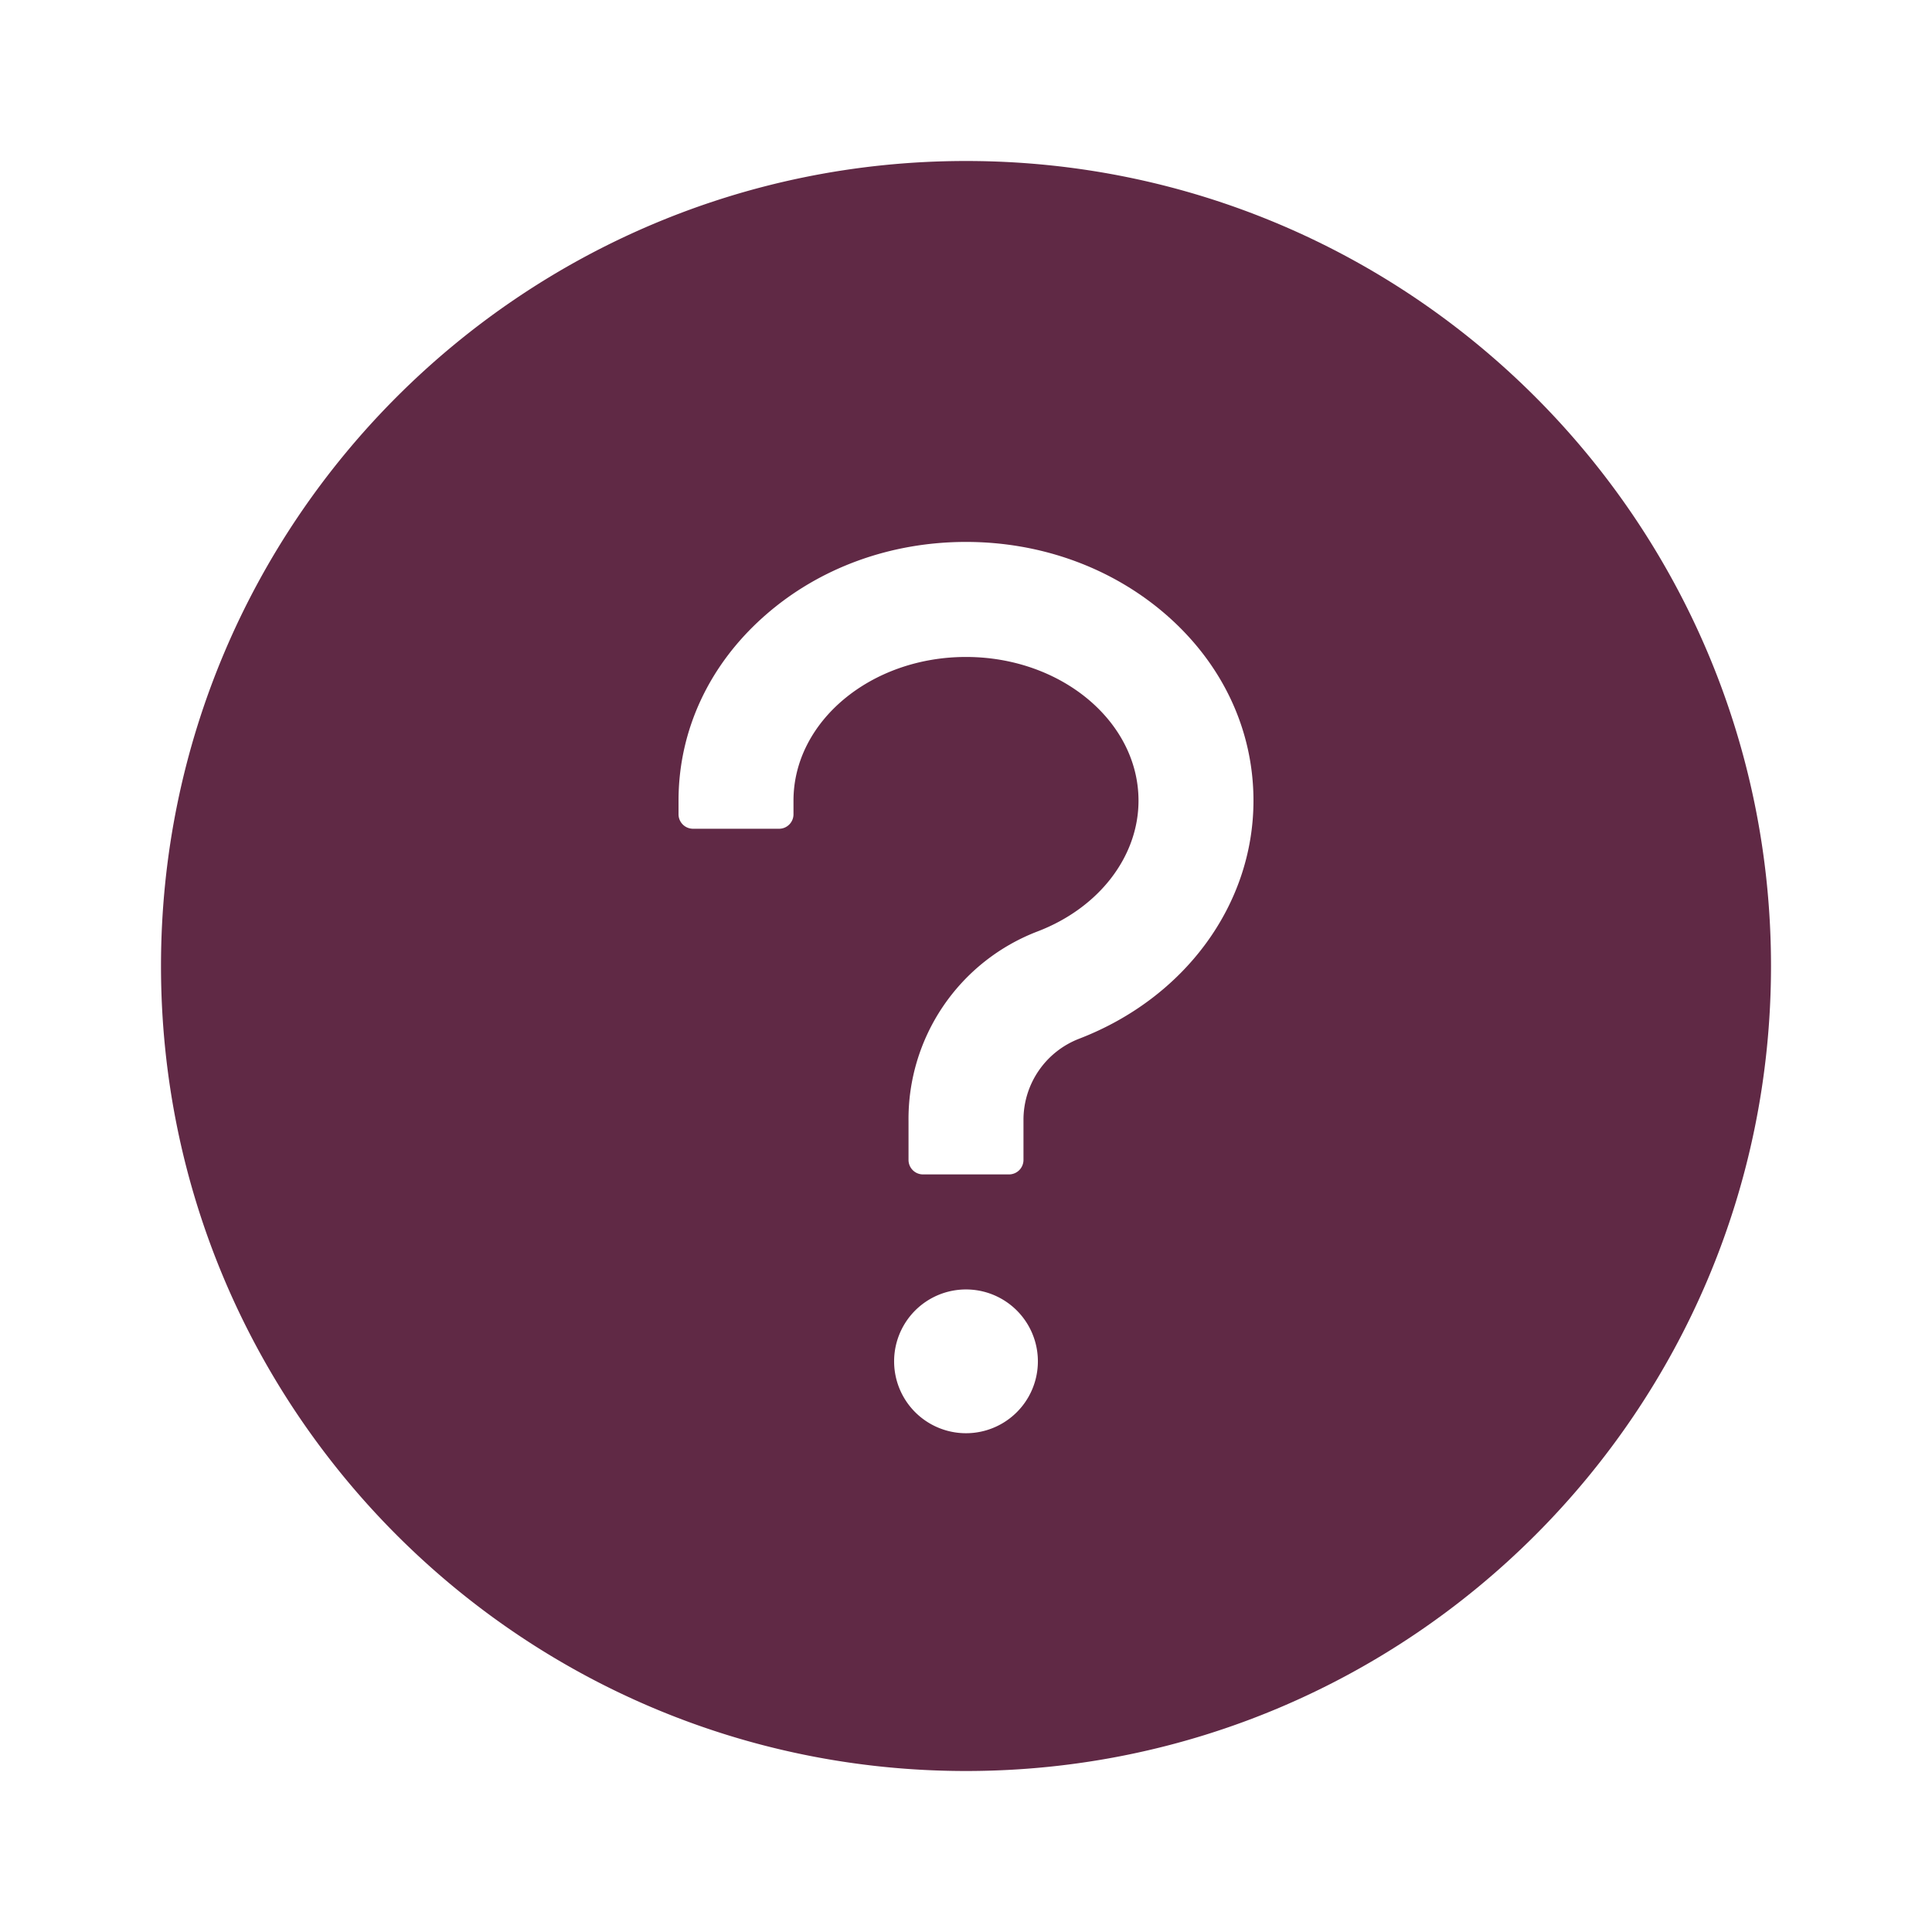
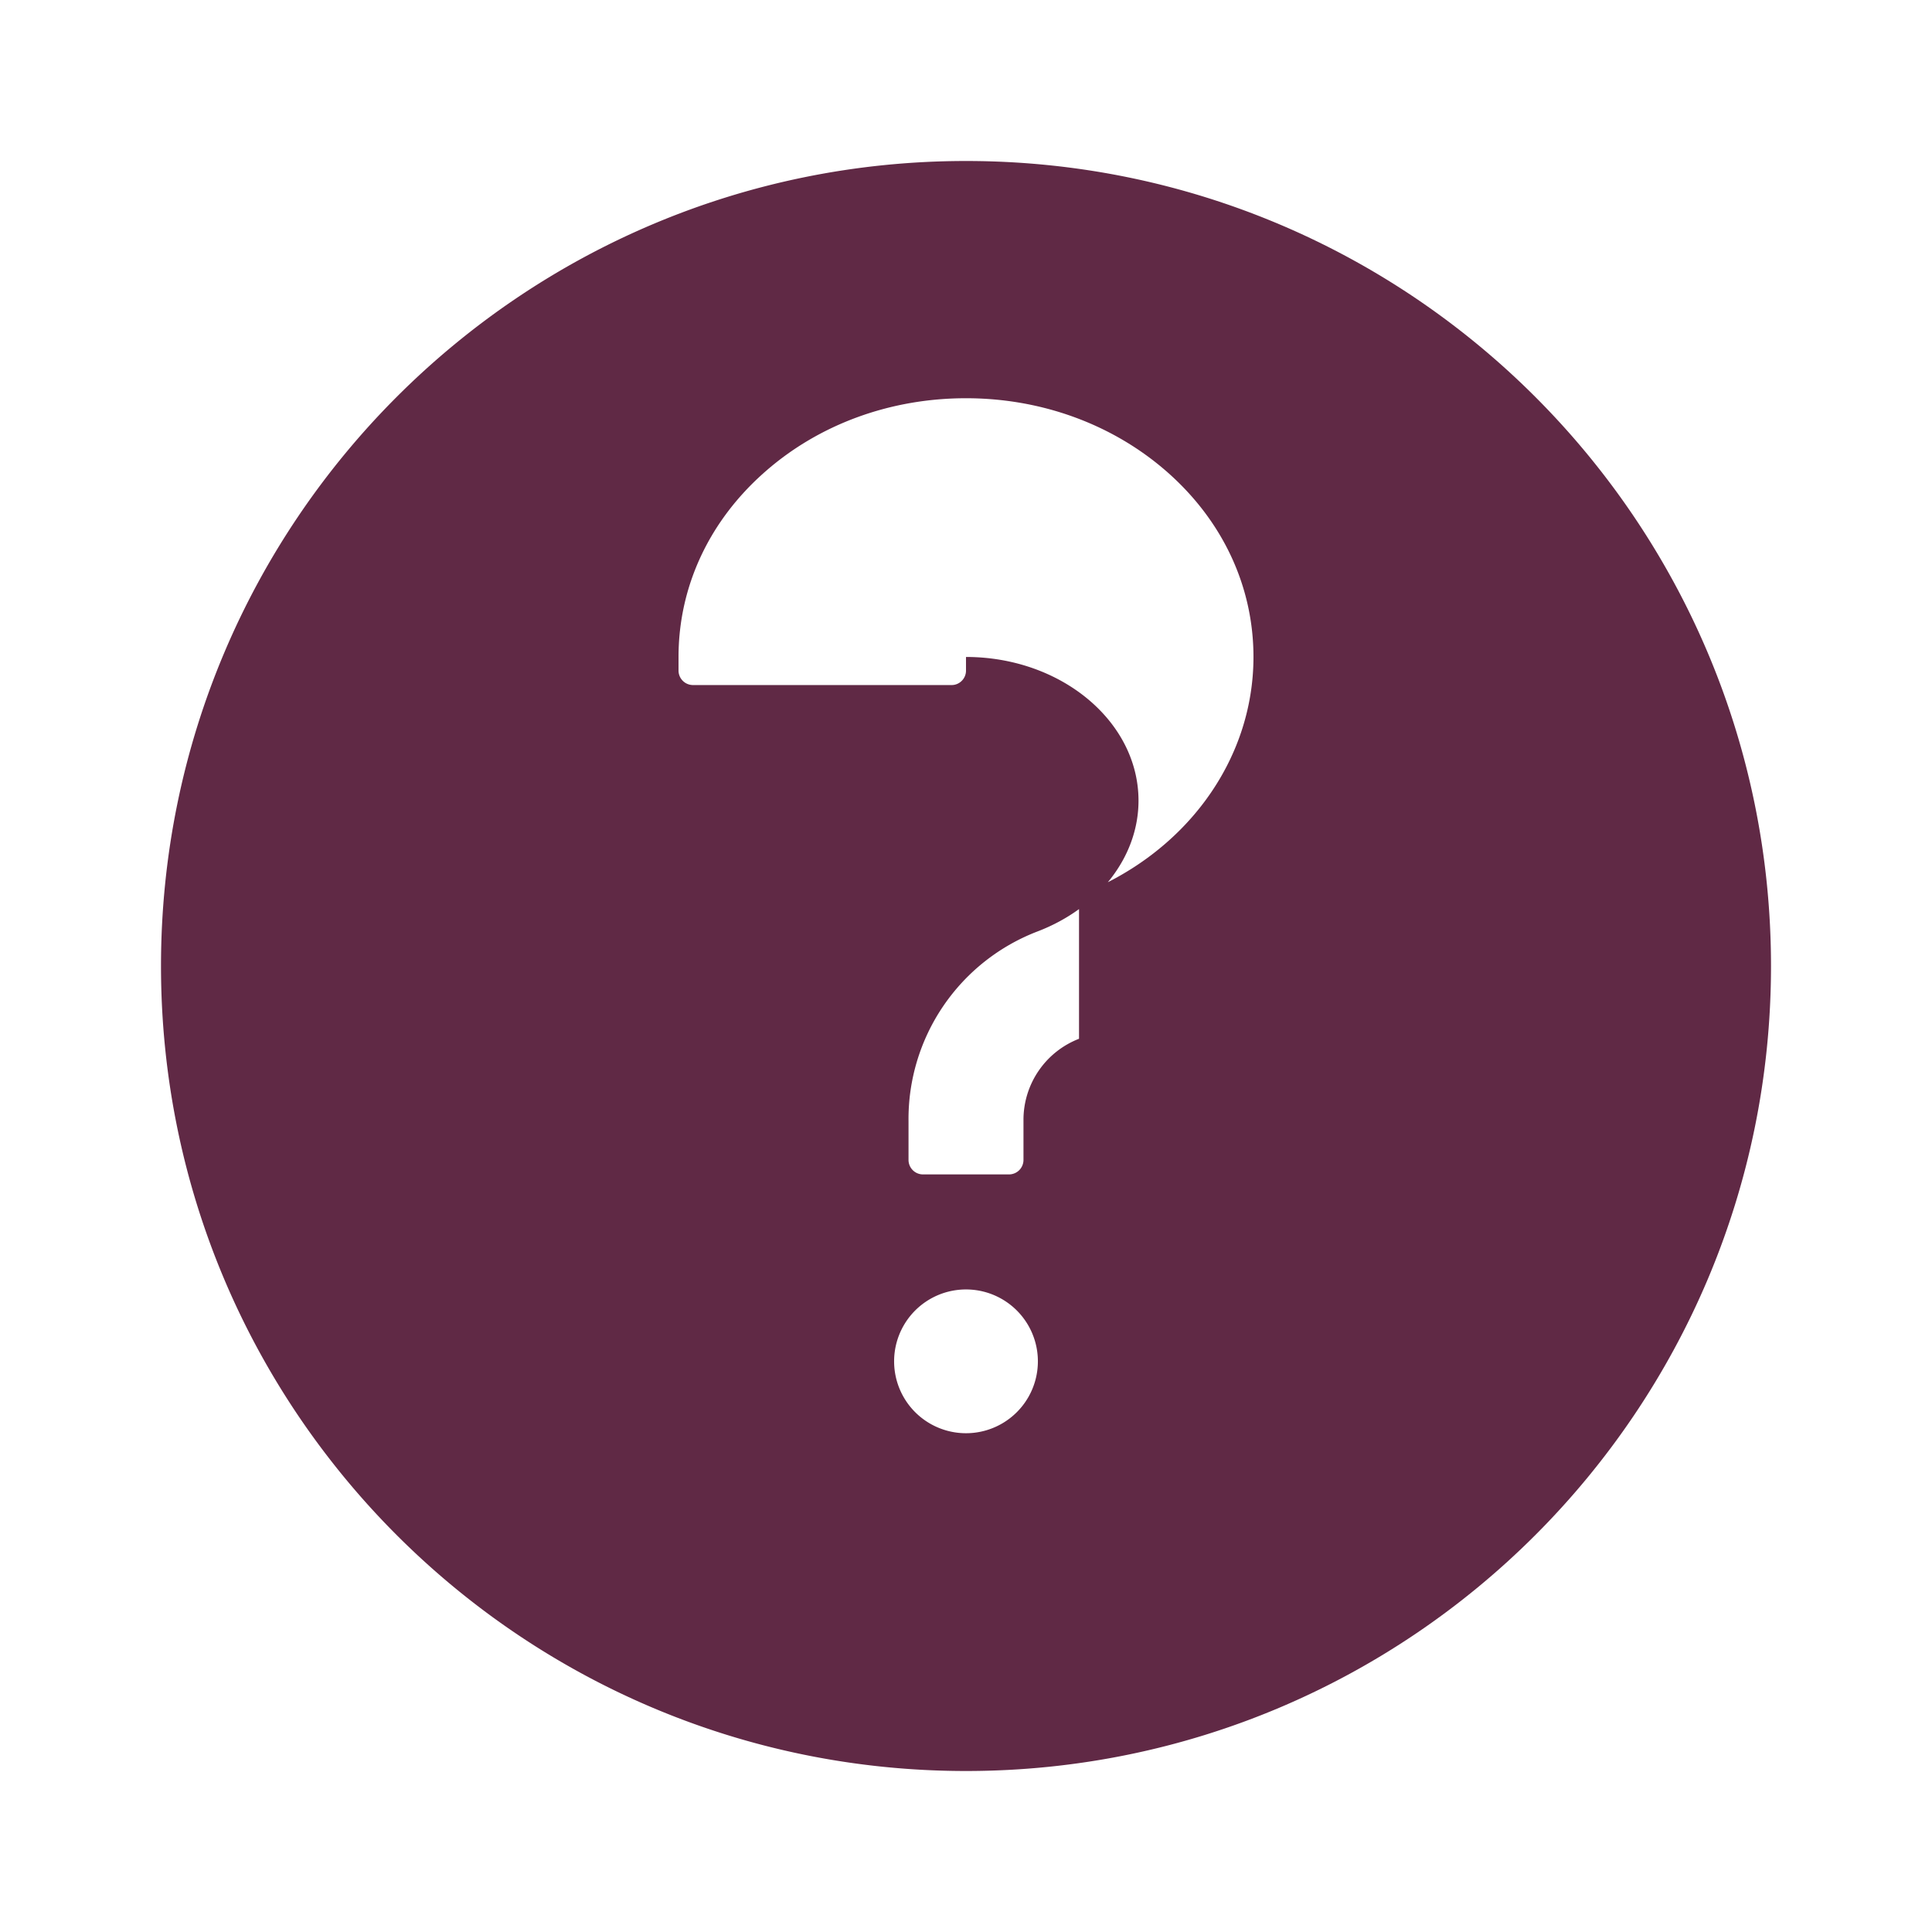
<svg xmlns="http://www.w3.org/2000/svg" width="24" height="24" fill="none" viewBox="0 0 24 24">
-   <path fill="#602945" d="M12 2C6.478 2 2 6.478 2 12s4.478 10 10 10 10-4.478 10-10S17.522 2 12 2m0 15.804a.893.893 0 1 1 0-1.786.893.893 0 0 1 0 1.786m1.404-4.9a1.08 1.08 0 0 0-.69 1v.507a.18.18 0 0 1-.178.178h-1.072a.18.18 0 0 1-.178-.178v-.48a2.495 2.495 0 0 1 1.607-2.362c.759-.292 1.25-.928 1.25-1.623 0-.984-.962-1.785-2.143-1.785s-2.143.801-2.143 1.785v.17c0 .098-.08.179-.178.179H8.607a.18.18 0 0 1-.178-.179v-.17c0-.877.383-1.696 1.08-2.305.67-.587 1.553-.909 2.491-.909s1.821.324 2.491.909c.697.609 1.08 1.428 1.08 2.305 0 1.29-.85 2.451-2.167 2.958" />
+   <path fill="#602945" d="M12 2C6.478 2 2 6.478 2 12s4.478 10 10 10 10-4.478 10-10S17.522 2 12 2m0 15.804a.893.893 0 1 1 0-1.786.893.893 0 0 1 0 1.786m1.404-4.9a1.08 1.08 0 0 0-.69 1v.507a.18.18 0 0 1-.178.178h-1.072a.18.18 0 0 1-.178-.178v-.48a2.495 2.495 0 0 1 1.607-2.362c.759-.292 1.25-.928 1.25-1.623 0-.984-.962-1.785-2.143-1.785v.17c0 .098-.08.179-.178.179H8.607a.18.18 0 0 1-.178-.179v-.17c0-.877.383-1.696 1.08-2.305.67-.587 1.553-.909 2.491-.909s1.821.324 2.491.909c.697.609 1.08 1.428 1.08 2.305 0 1.29-.85 2.451-2.167 2.958" />
</svg>